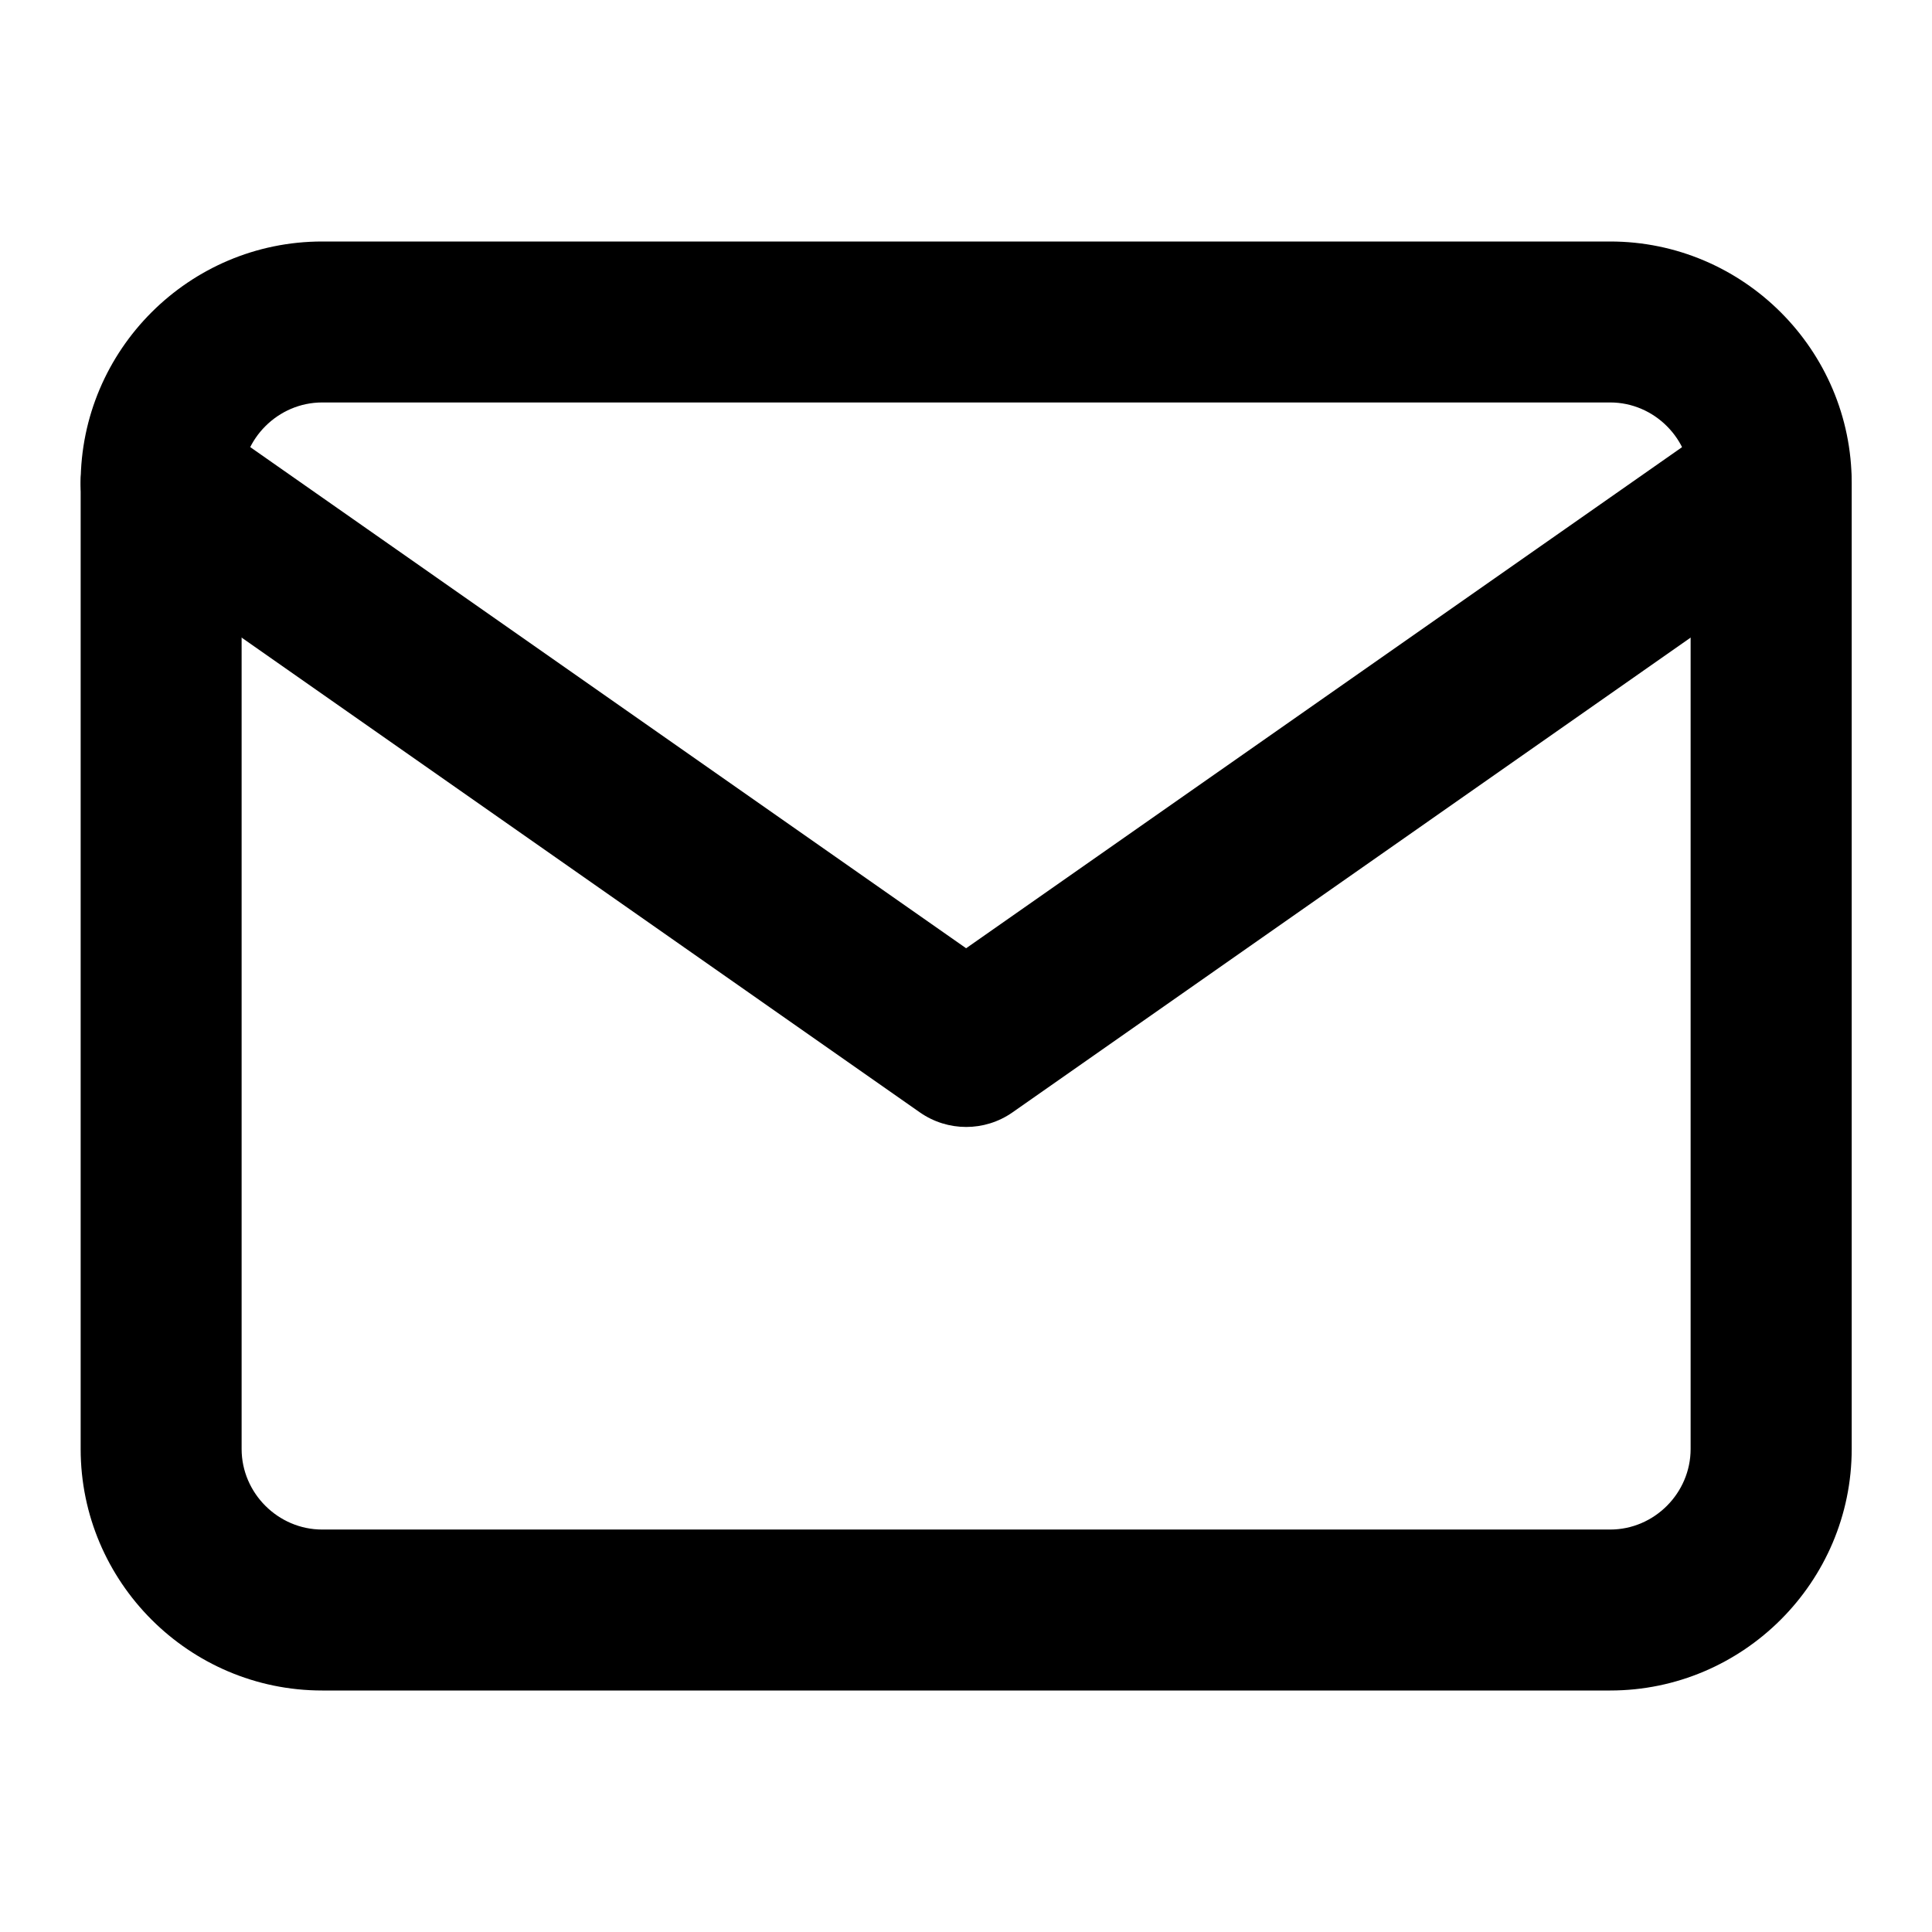
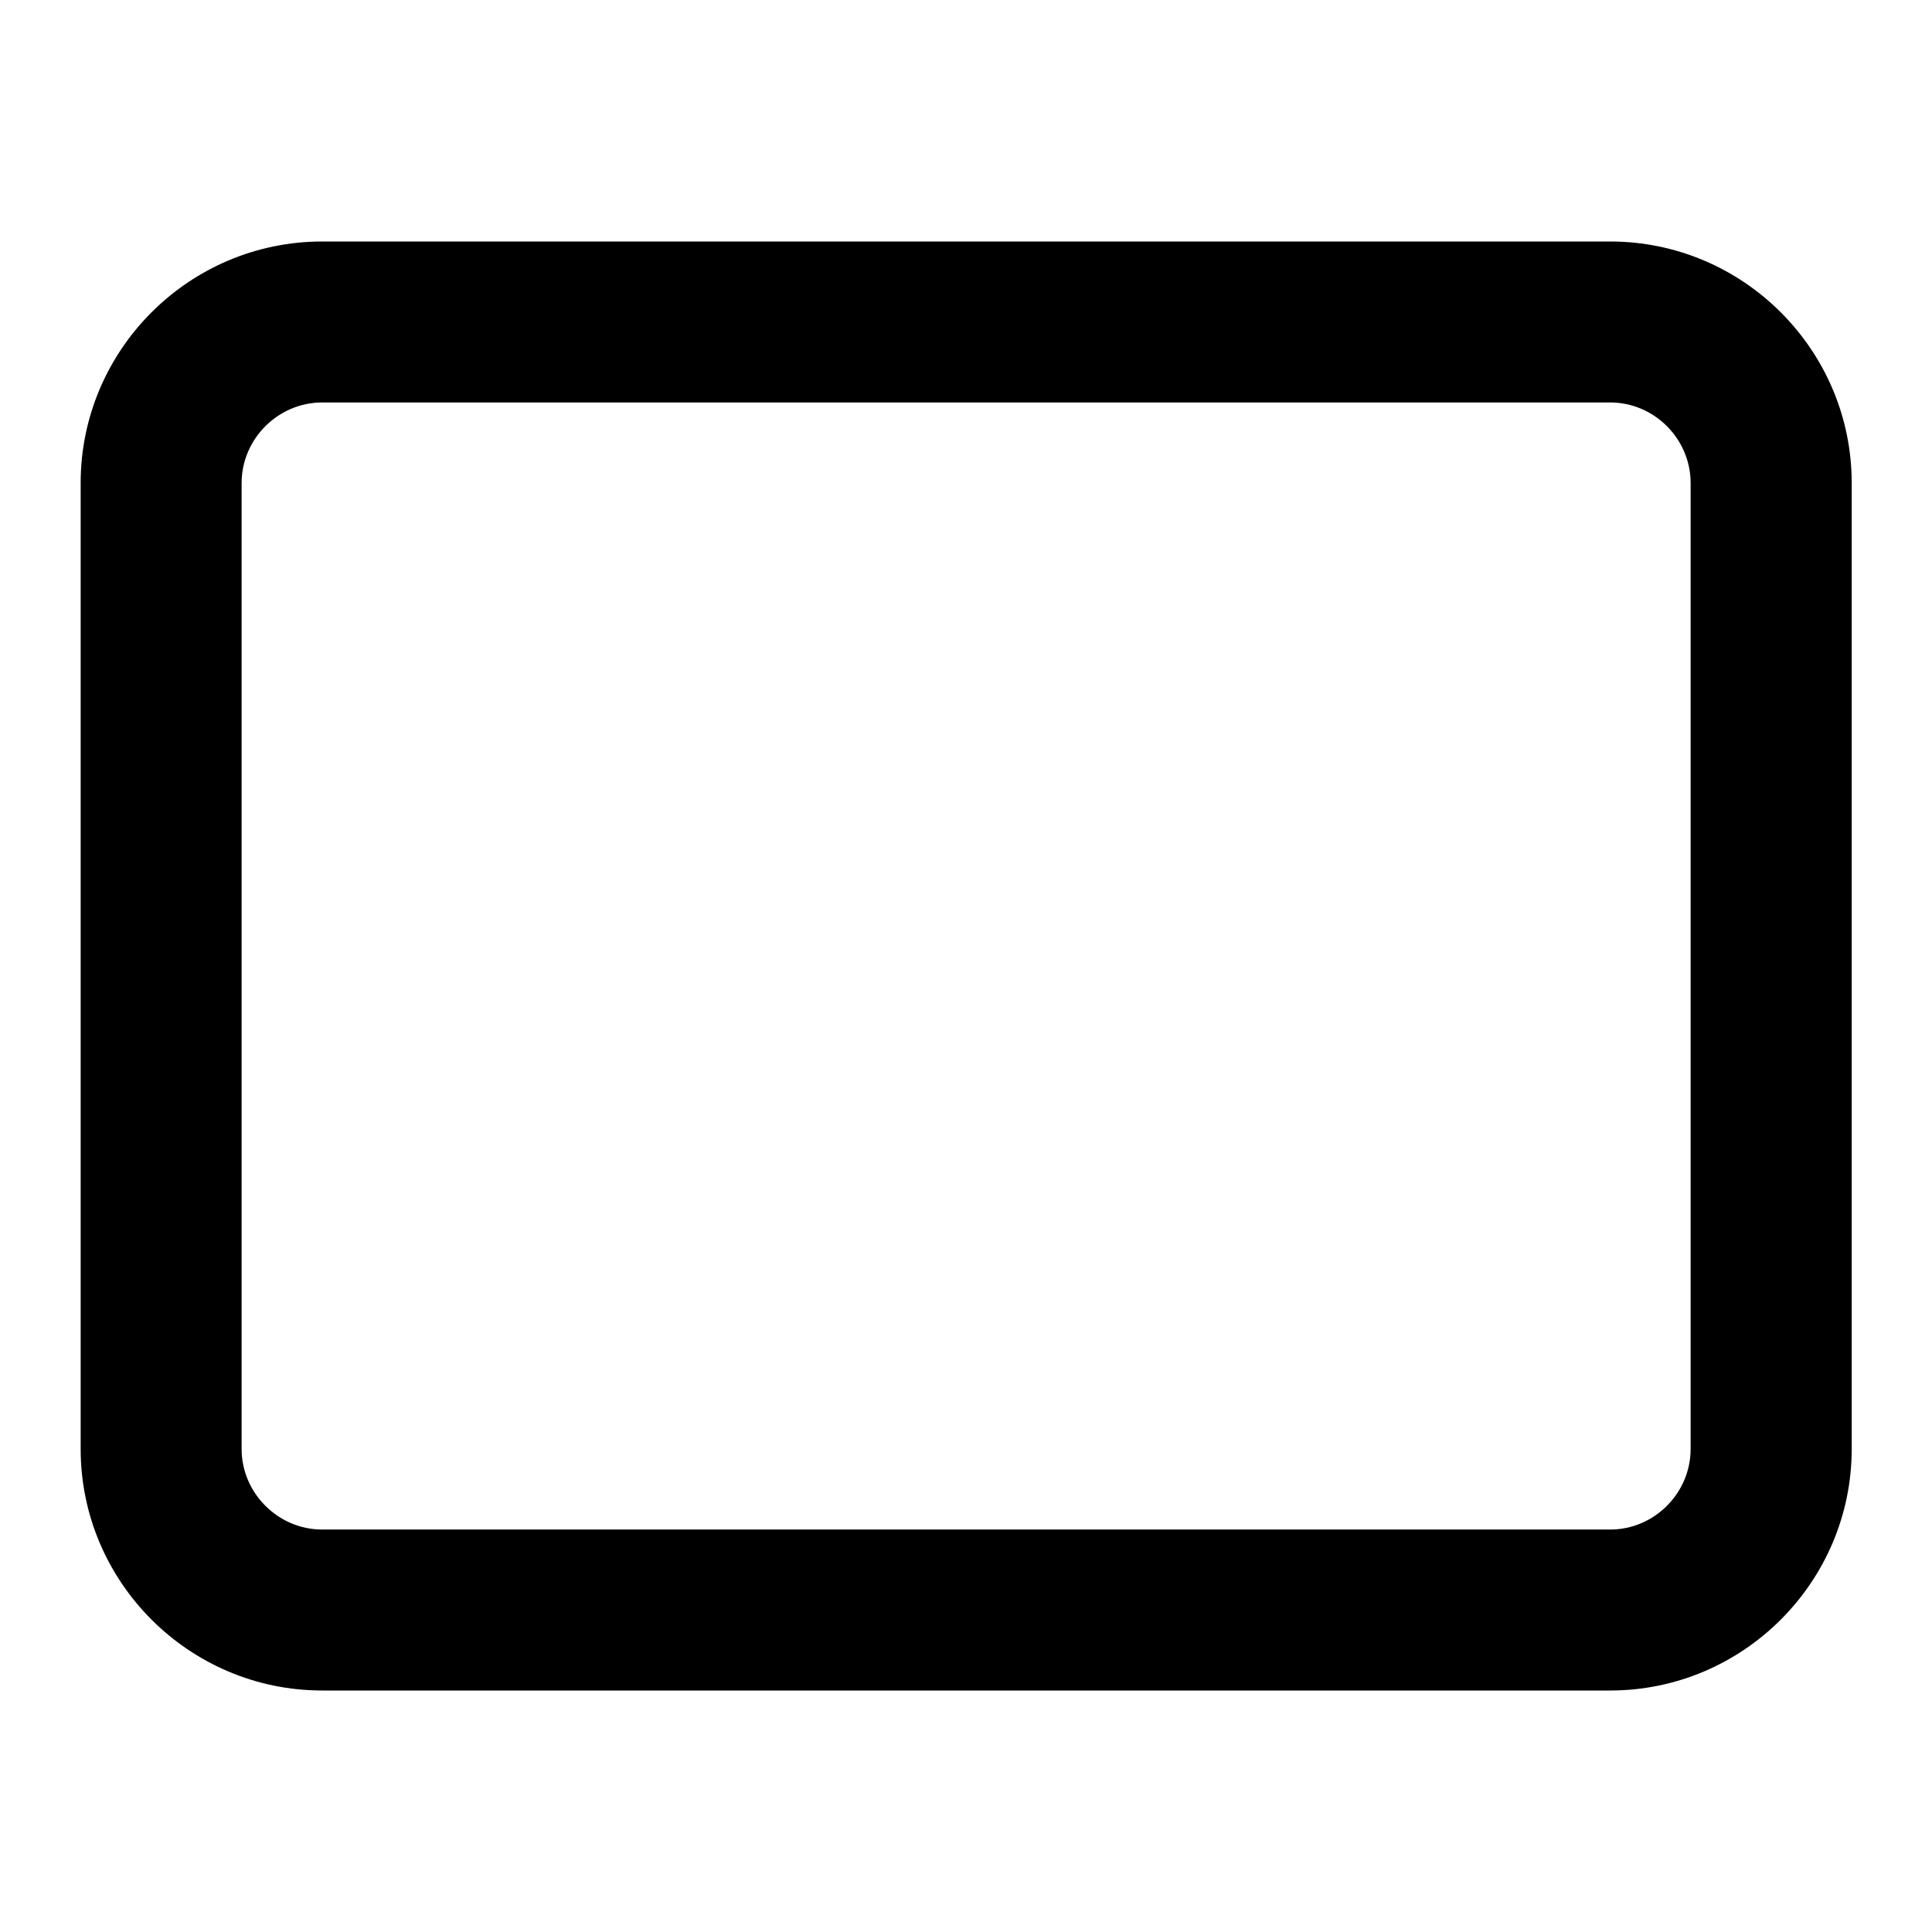
<svg xmlns="http://www.w3.org/2000/svg" width="16" height="16" viewBox="0 0 16 16" fill="none">
  <path fill-rule="evenodd" clip-rule="evenodd" d="M2.668 3.333C2.303 3.333 2.001 3.635 2.001 4V12C2.001 12.365 2.303 12.667 2.668 12.667H13.335C13.7 12.667 14.001 12.365 14.001 12V4C14.001 3.635 13.7 3.333 13.335 3.333H2.668ZM0.668 4C0.668 2.898 1.566 2 2.668 2H13.335C14.436 2 15.335 2.898 15.335 4V12C15.335 13.101 14.436 14 13.335 14H2.668C1.566 14 0.668 13.101 0.668 12V4Z" fill="black" />
-   <path fill-rule="evenodd" clip-rule="evenodd" d="M0.789 3.618C1 3.316 1.415 3.243 1.717 3.454L8.001 7.853L14.286 3.454C14.587 3.243 15.003 3.316 15.214 3.618C15.425 3.919 15.352 4.335 15.05 4.546L8.384 9.213C8.154 9.373 7.849 9.373 7.619 9.213L0.952 4.546C0.651 4.335 0.577 3.919 0.789 3.618Z" fill="black" />
</svg>